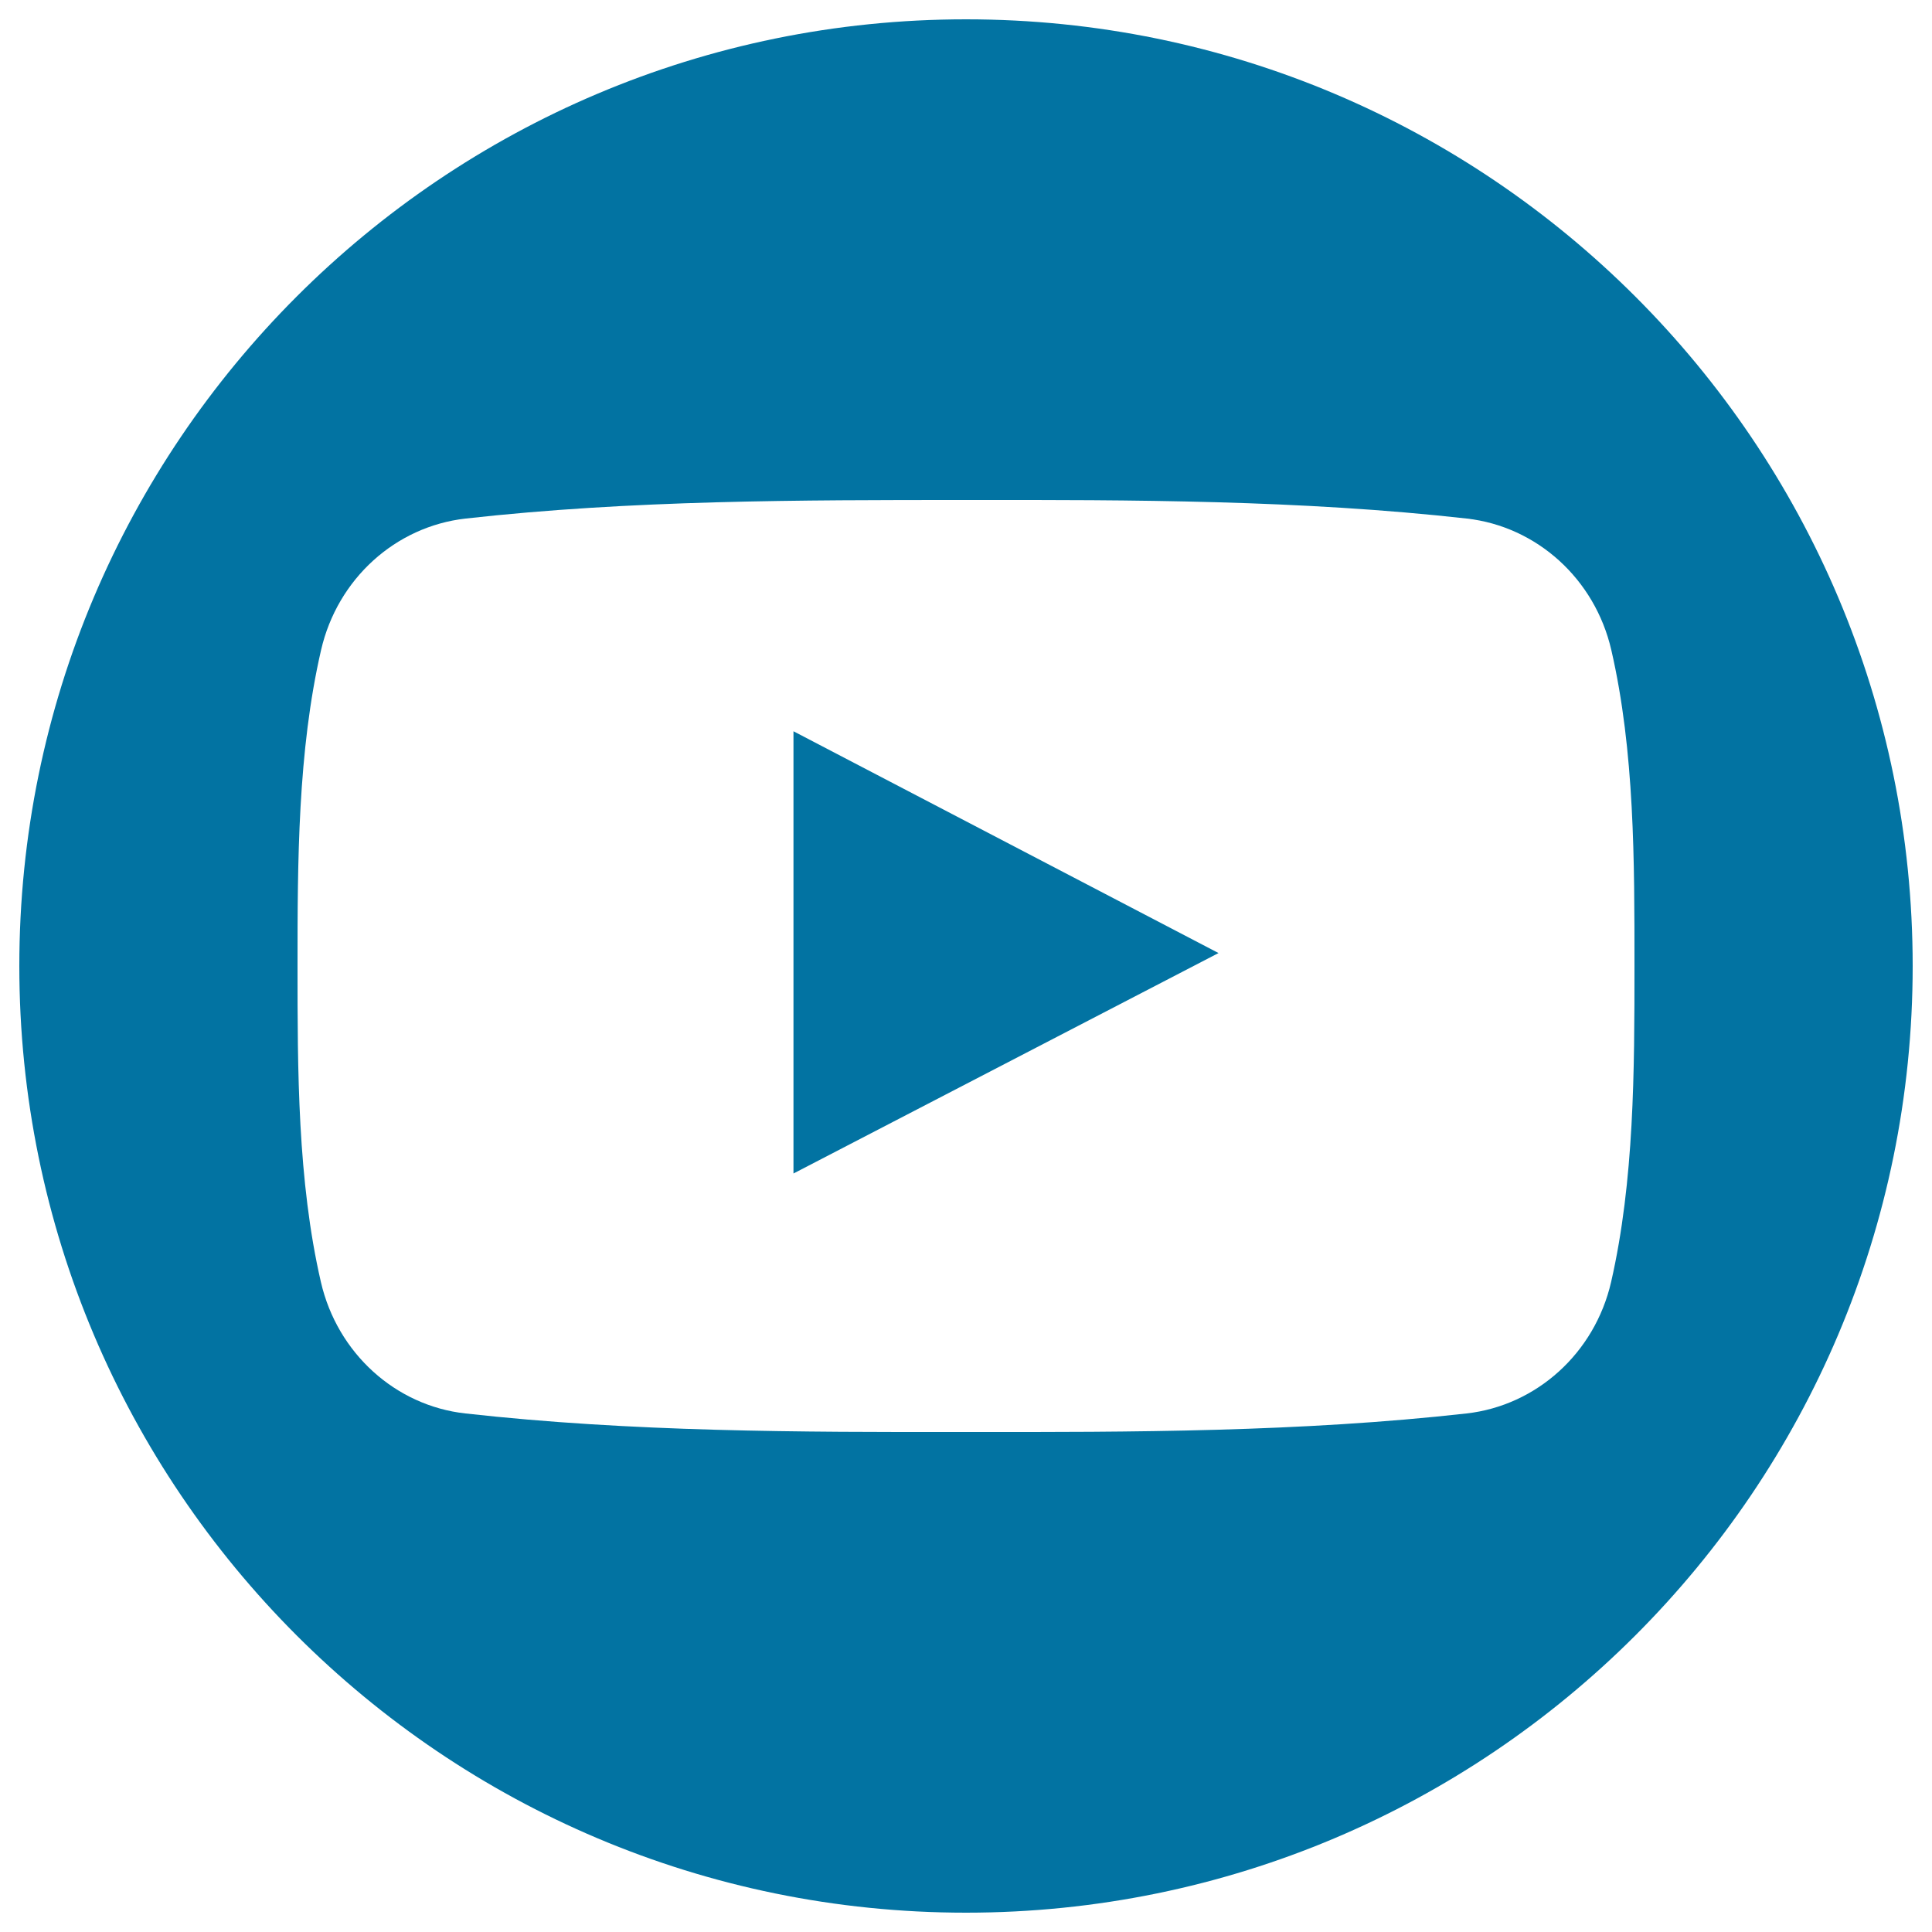
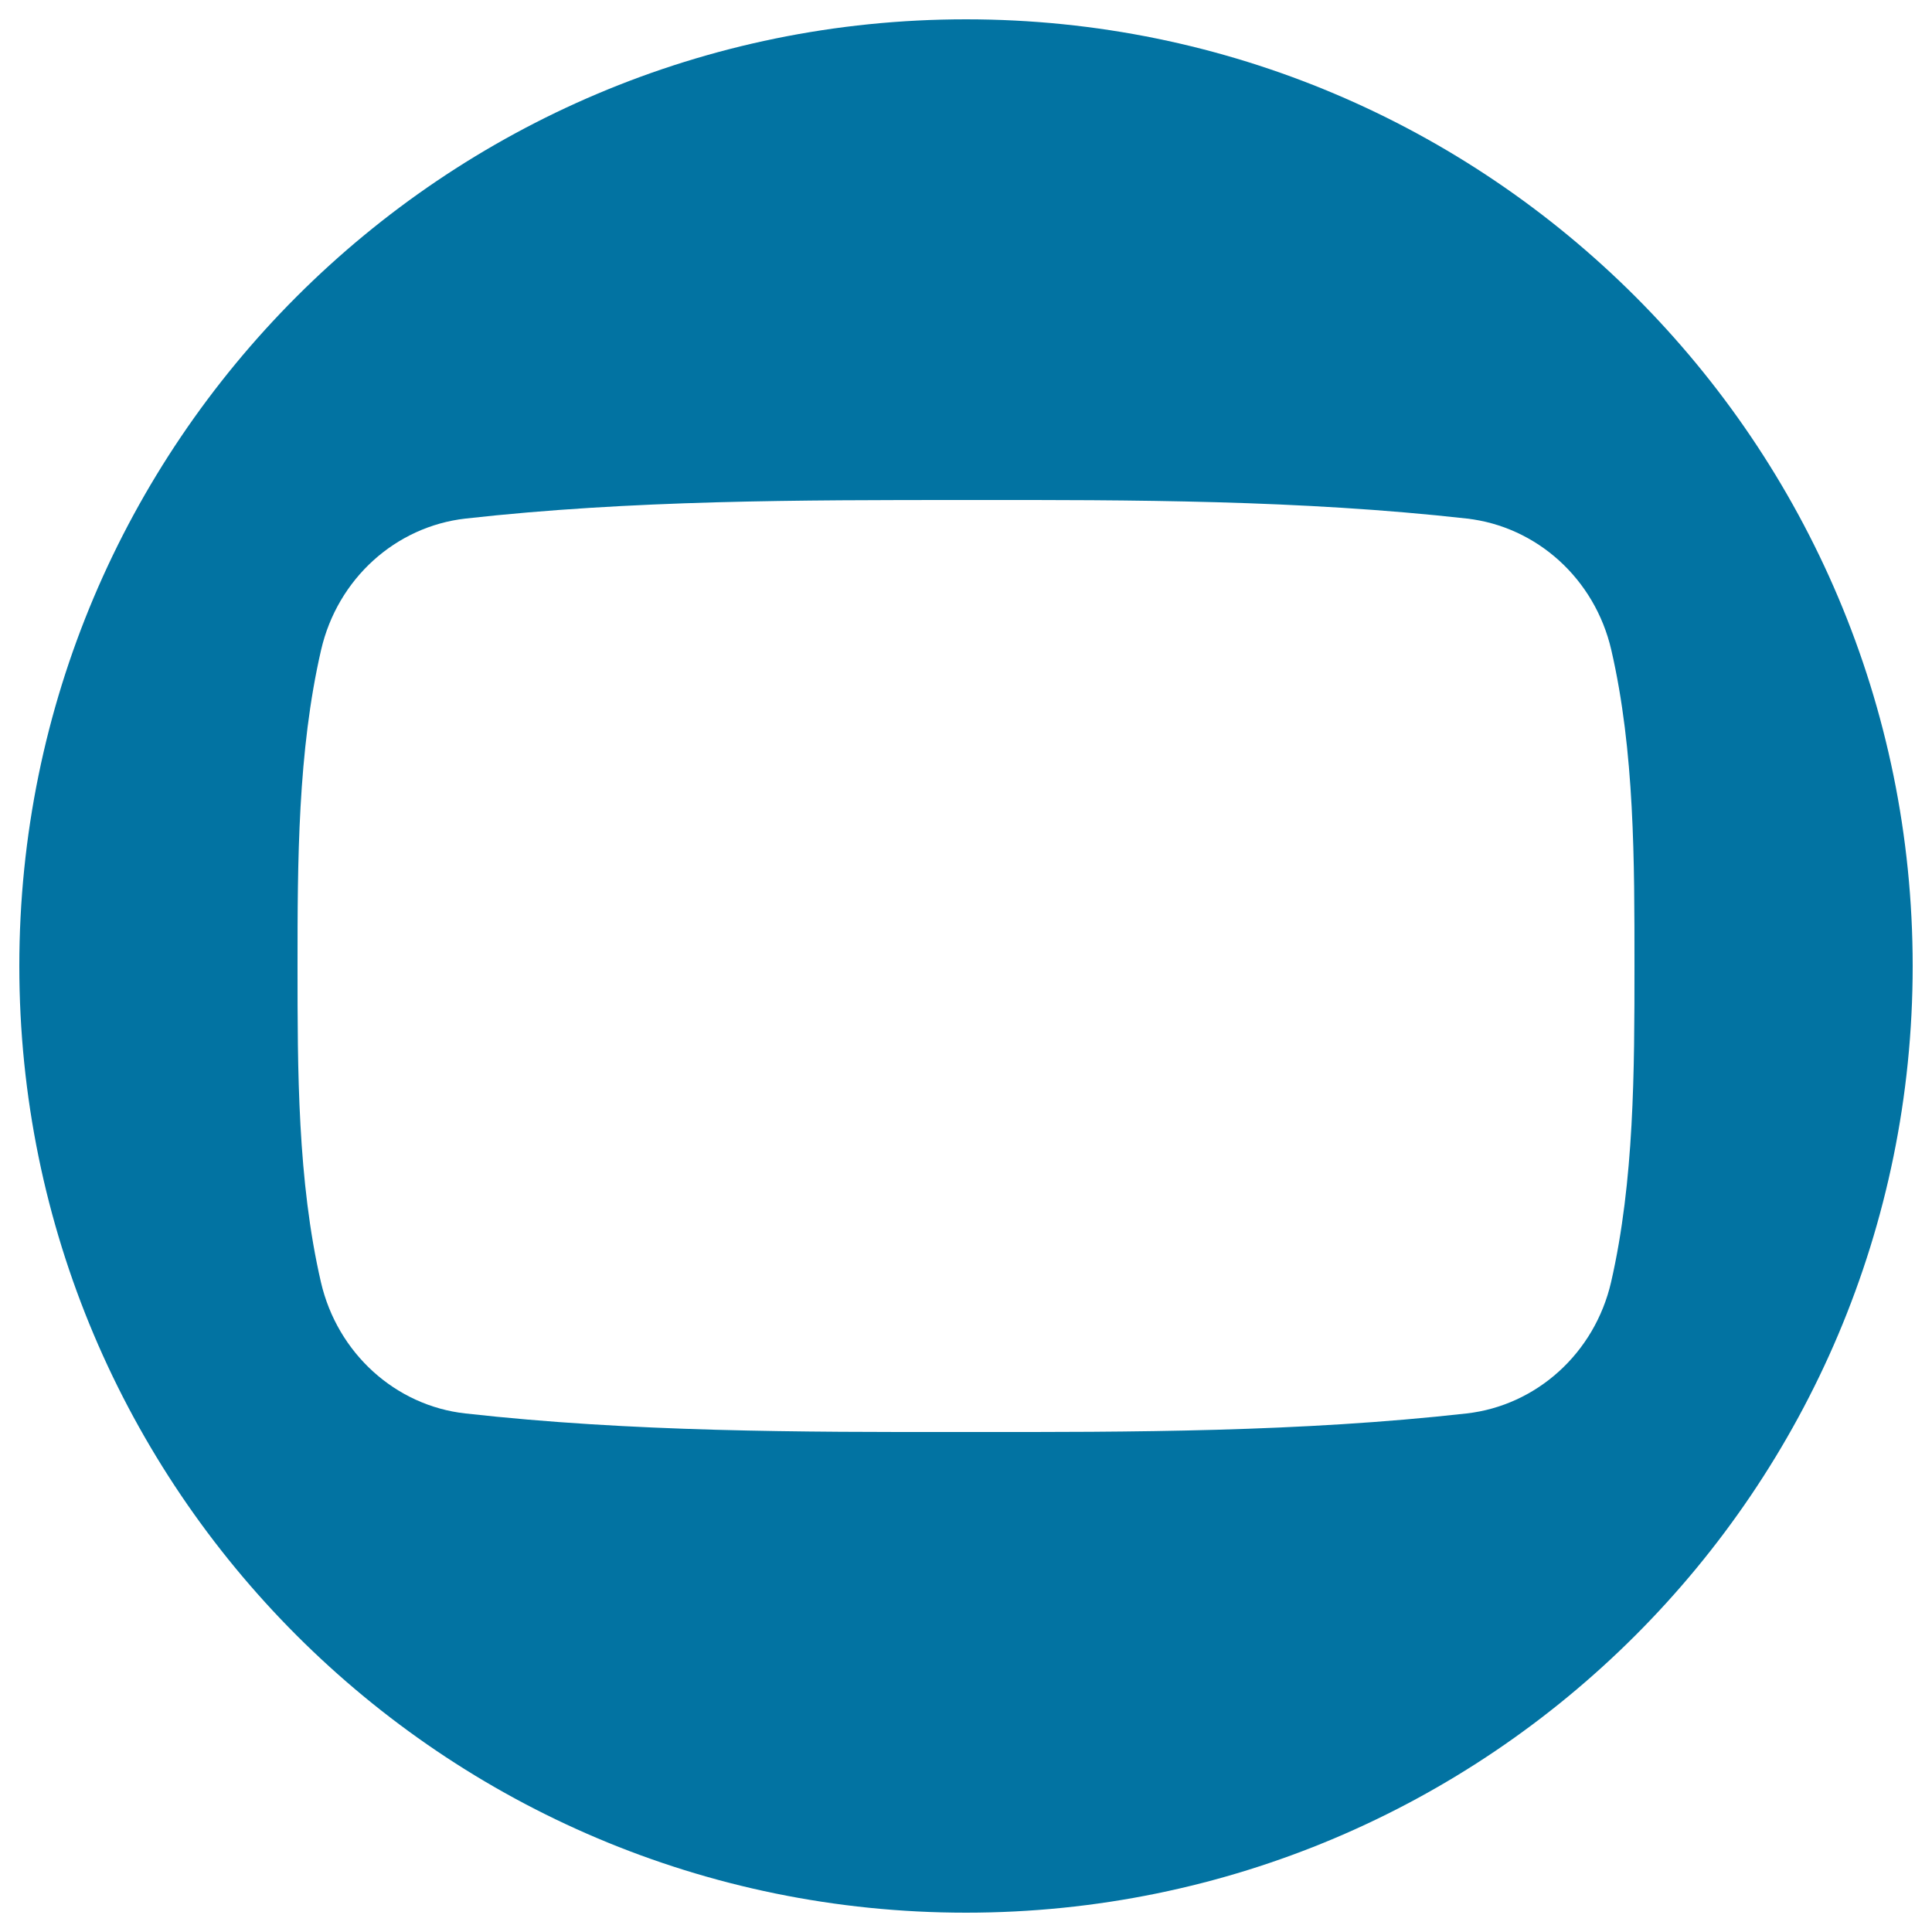
<svg xmlns="http://www.w3.org/2000/svg" viewBox="0 0 1000 1000" style="fill:#0273a2">
  <title>Youtube Symbol SVG icon</title>
  <g>
    <g>
-       <path d="M410.7,607.4c73.5-38.1,146.4-75.9,220-114.1c-73.8-38.5-146.6-76.5-220-114.8C410.7,455.1,410.7,530.9,410.7,607.4z" />
      <path d="M500,10C229.4,10,10,229.4,10,500s219.4,490,490,490s490-219.4,490-490S770.6,10,500,10z M833.9,663.6c-8.5,36.8-38.6,63.9-74.8,68c-85.8,9.6-172.6,9.7-259.1,9.6c-86.5,0.1-173.3,0-259.1-9.6c-36.2-4-66.3-31.2-74.8-68C154,611.1,154,553.9,154,500s0.1-111.2,12.2-163.6c8.5-36.8,38.5-63.9,74.8-68c85.8-9.6,172.7-9.6,259.1-9.6c86.4-0.1,173.3,0,259.1,9.6c36.2,4.1,66.3,31.2,74.8,68c12.1,52.4,12,109.6,12,163.6S845.9,611.2,833.9,663.6z" />
    </g>
  </g>
</svg>